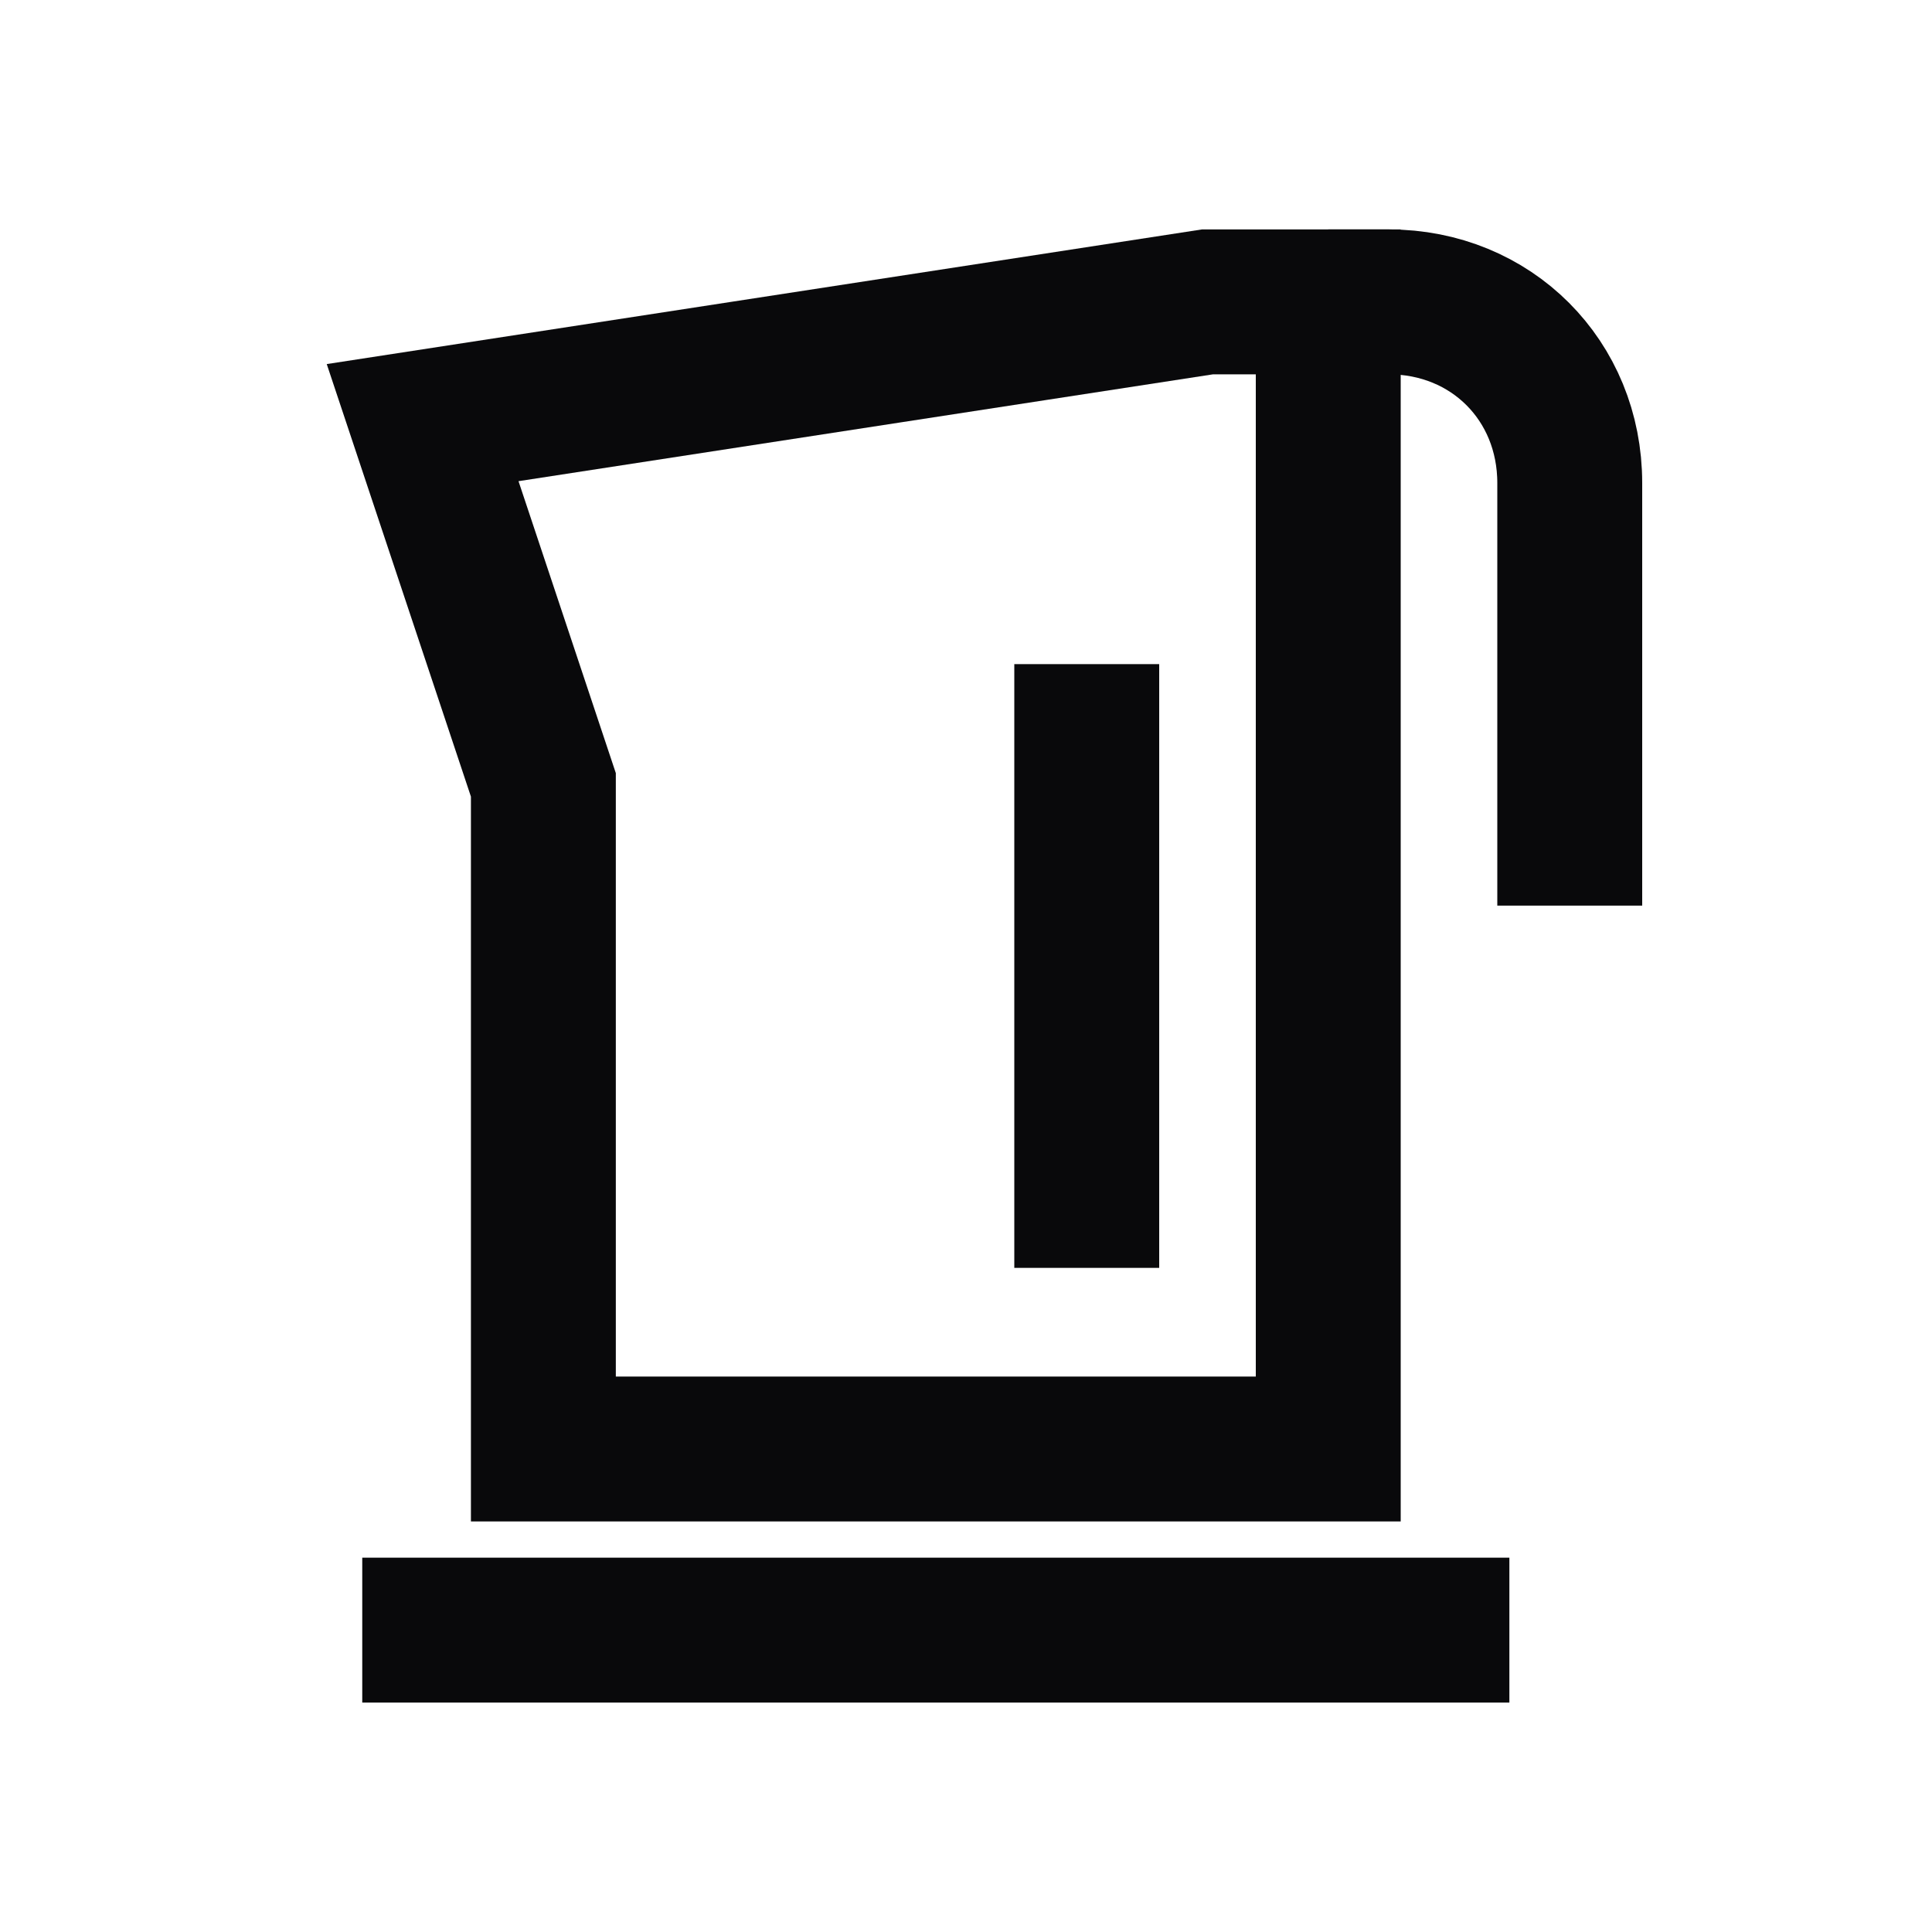
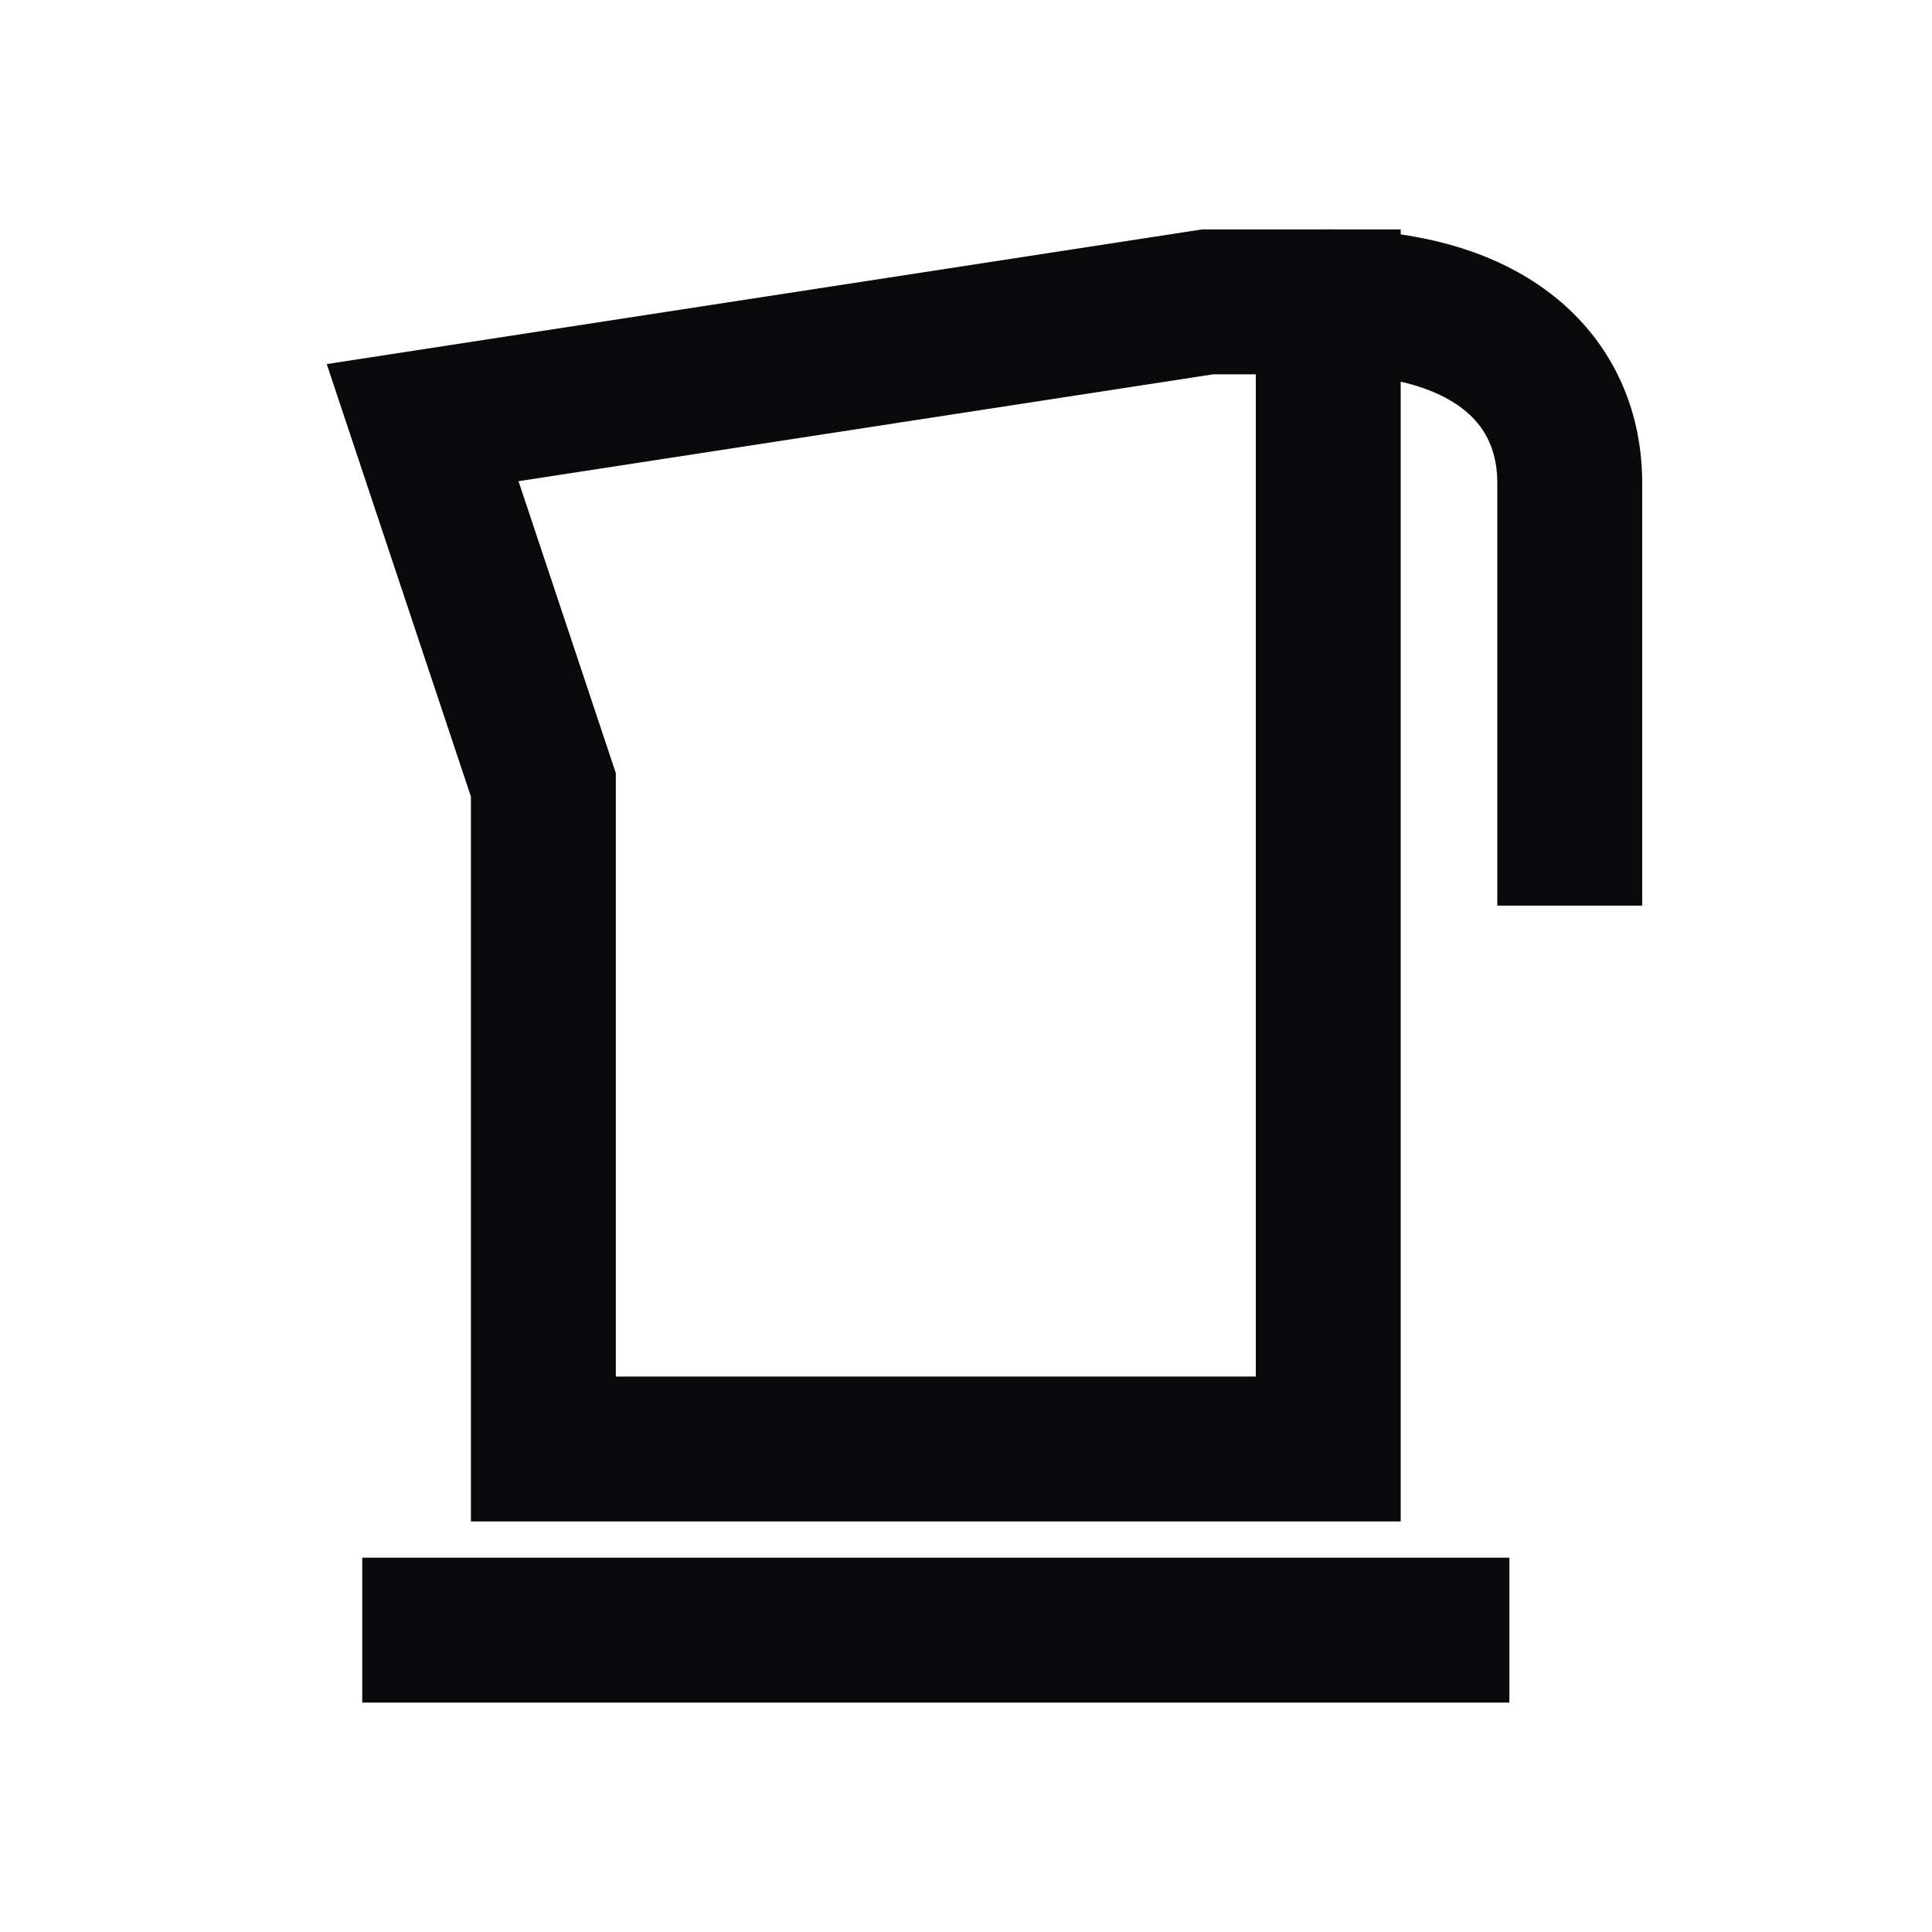
<svg xmlns="http://www.w3.org/2000/svg" width="24" height="24" viewBox="0 0 24 24" fill="none">
  <path d="M16.5 18V3.75H15L5.25 5.25L6.75 9.75V18H16.5Z" stroke="#09090B" stroke-width="1.8" stroke-miterlimit="10" />
  <path d="M4.5 20.25H18.75" stroke="#09090B" stroke-width="1.8" stroke-miterlimit="10" />
-   <path d="M16.5 3.75H17.25C18.525 3.75 19.5 4.725 19.5 6V11.25" stroke="#09090B" stroke-width="1.8" stroke-miterlimit="10" />
-   <path d="M13.5 15.75V8.25" stroke="#09090B" stroke-width="1.8" stroke-miterlimit="10" />
+   <path d="M16.5 3.75C18.525 3.75 19.5 4.725 19.5 6V11.25" stroke="#09090B" stroke-width="1.8" stroke-miterlimit="10" />
</svg>